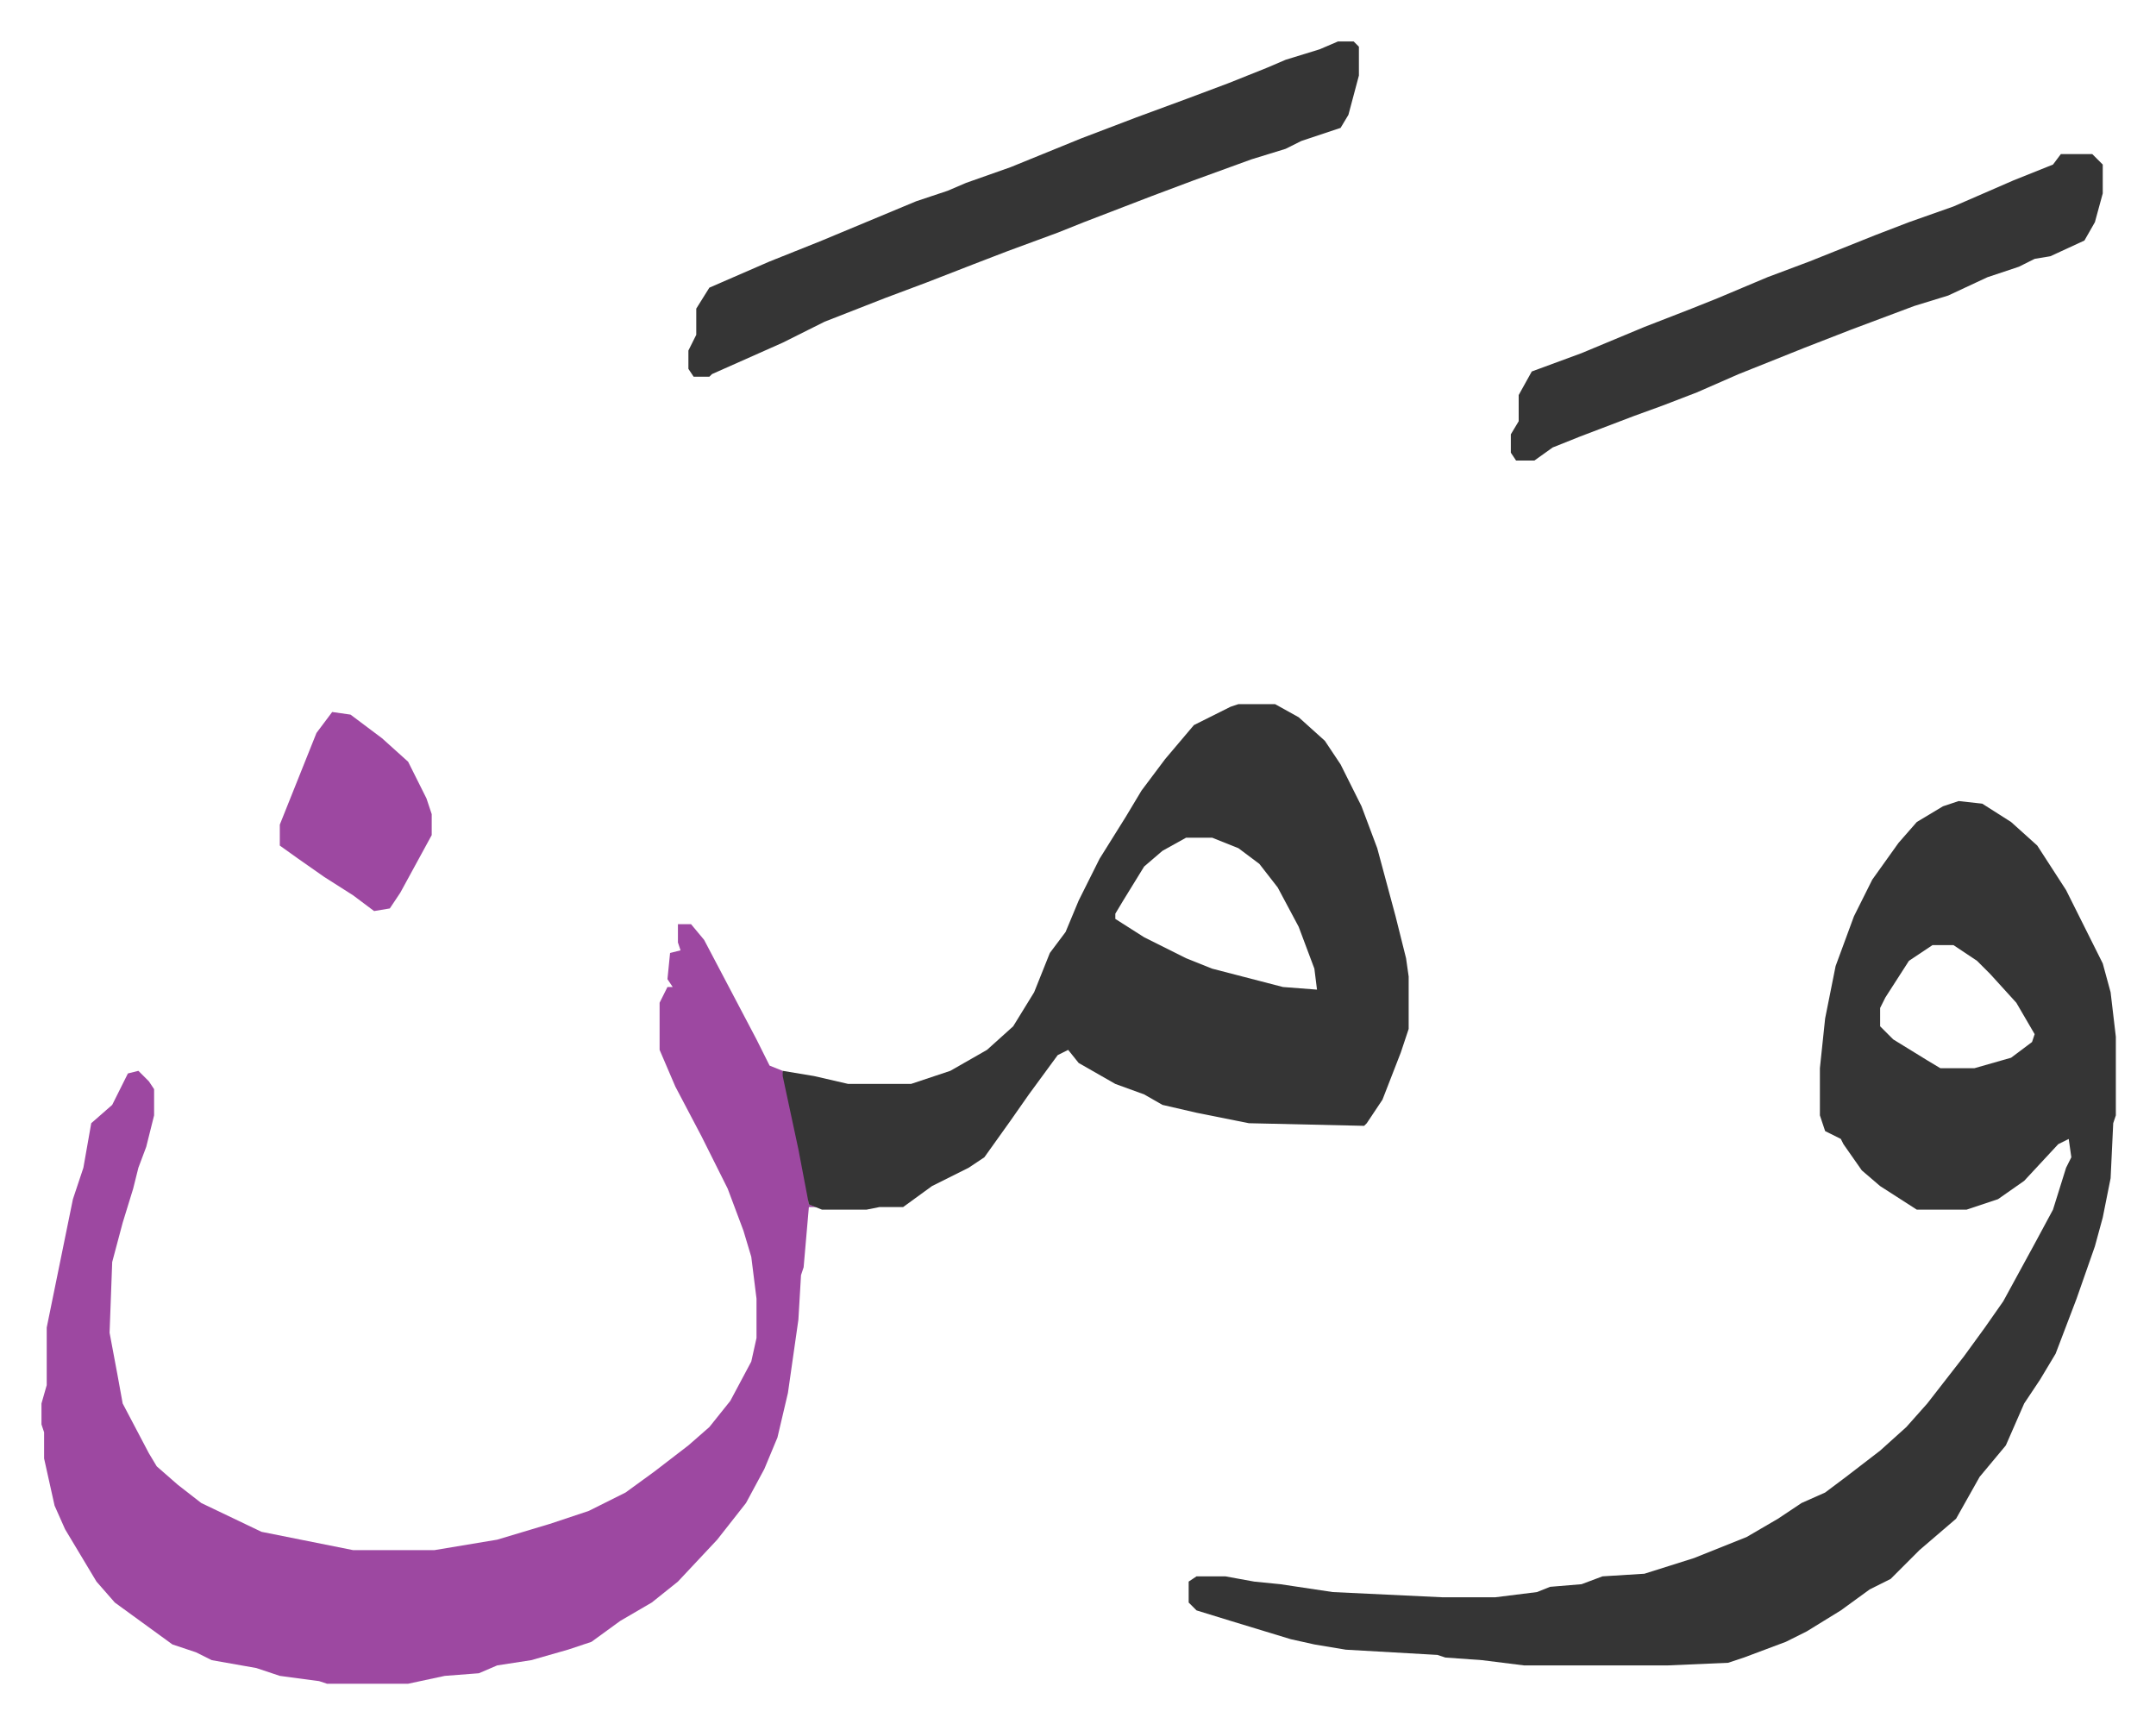
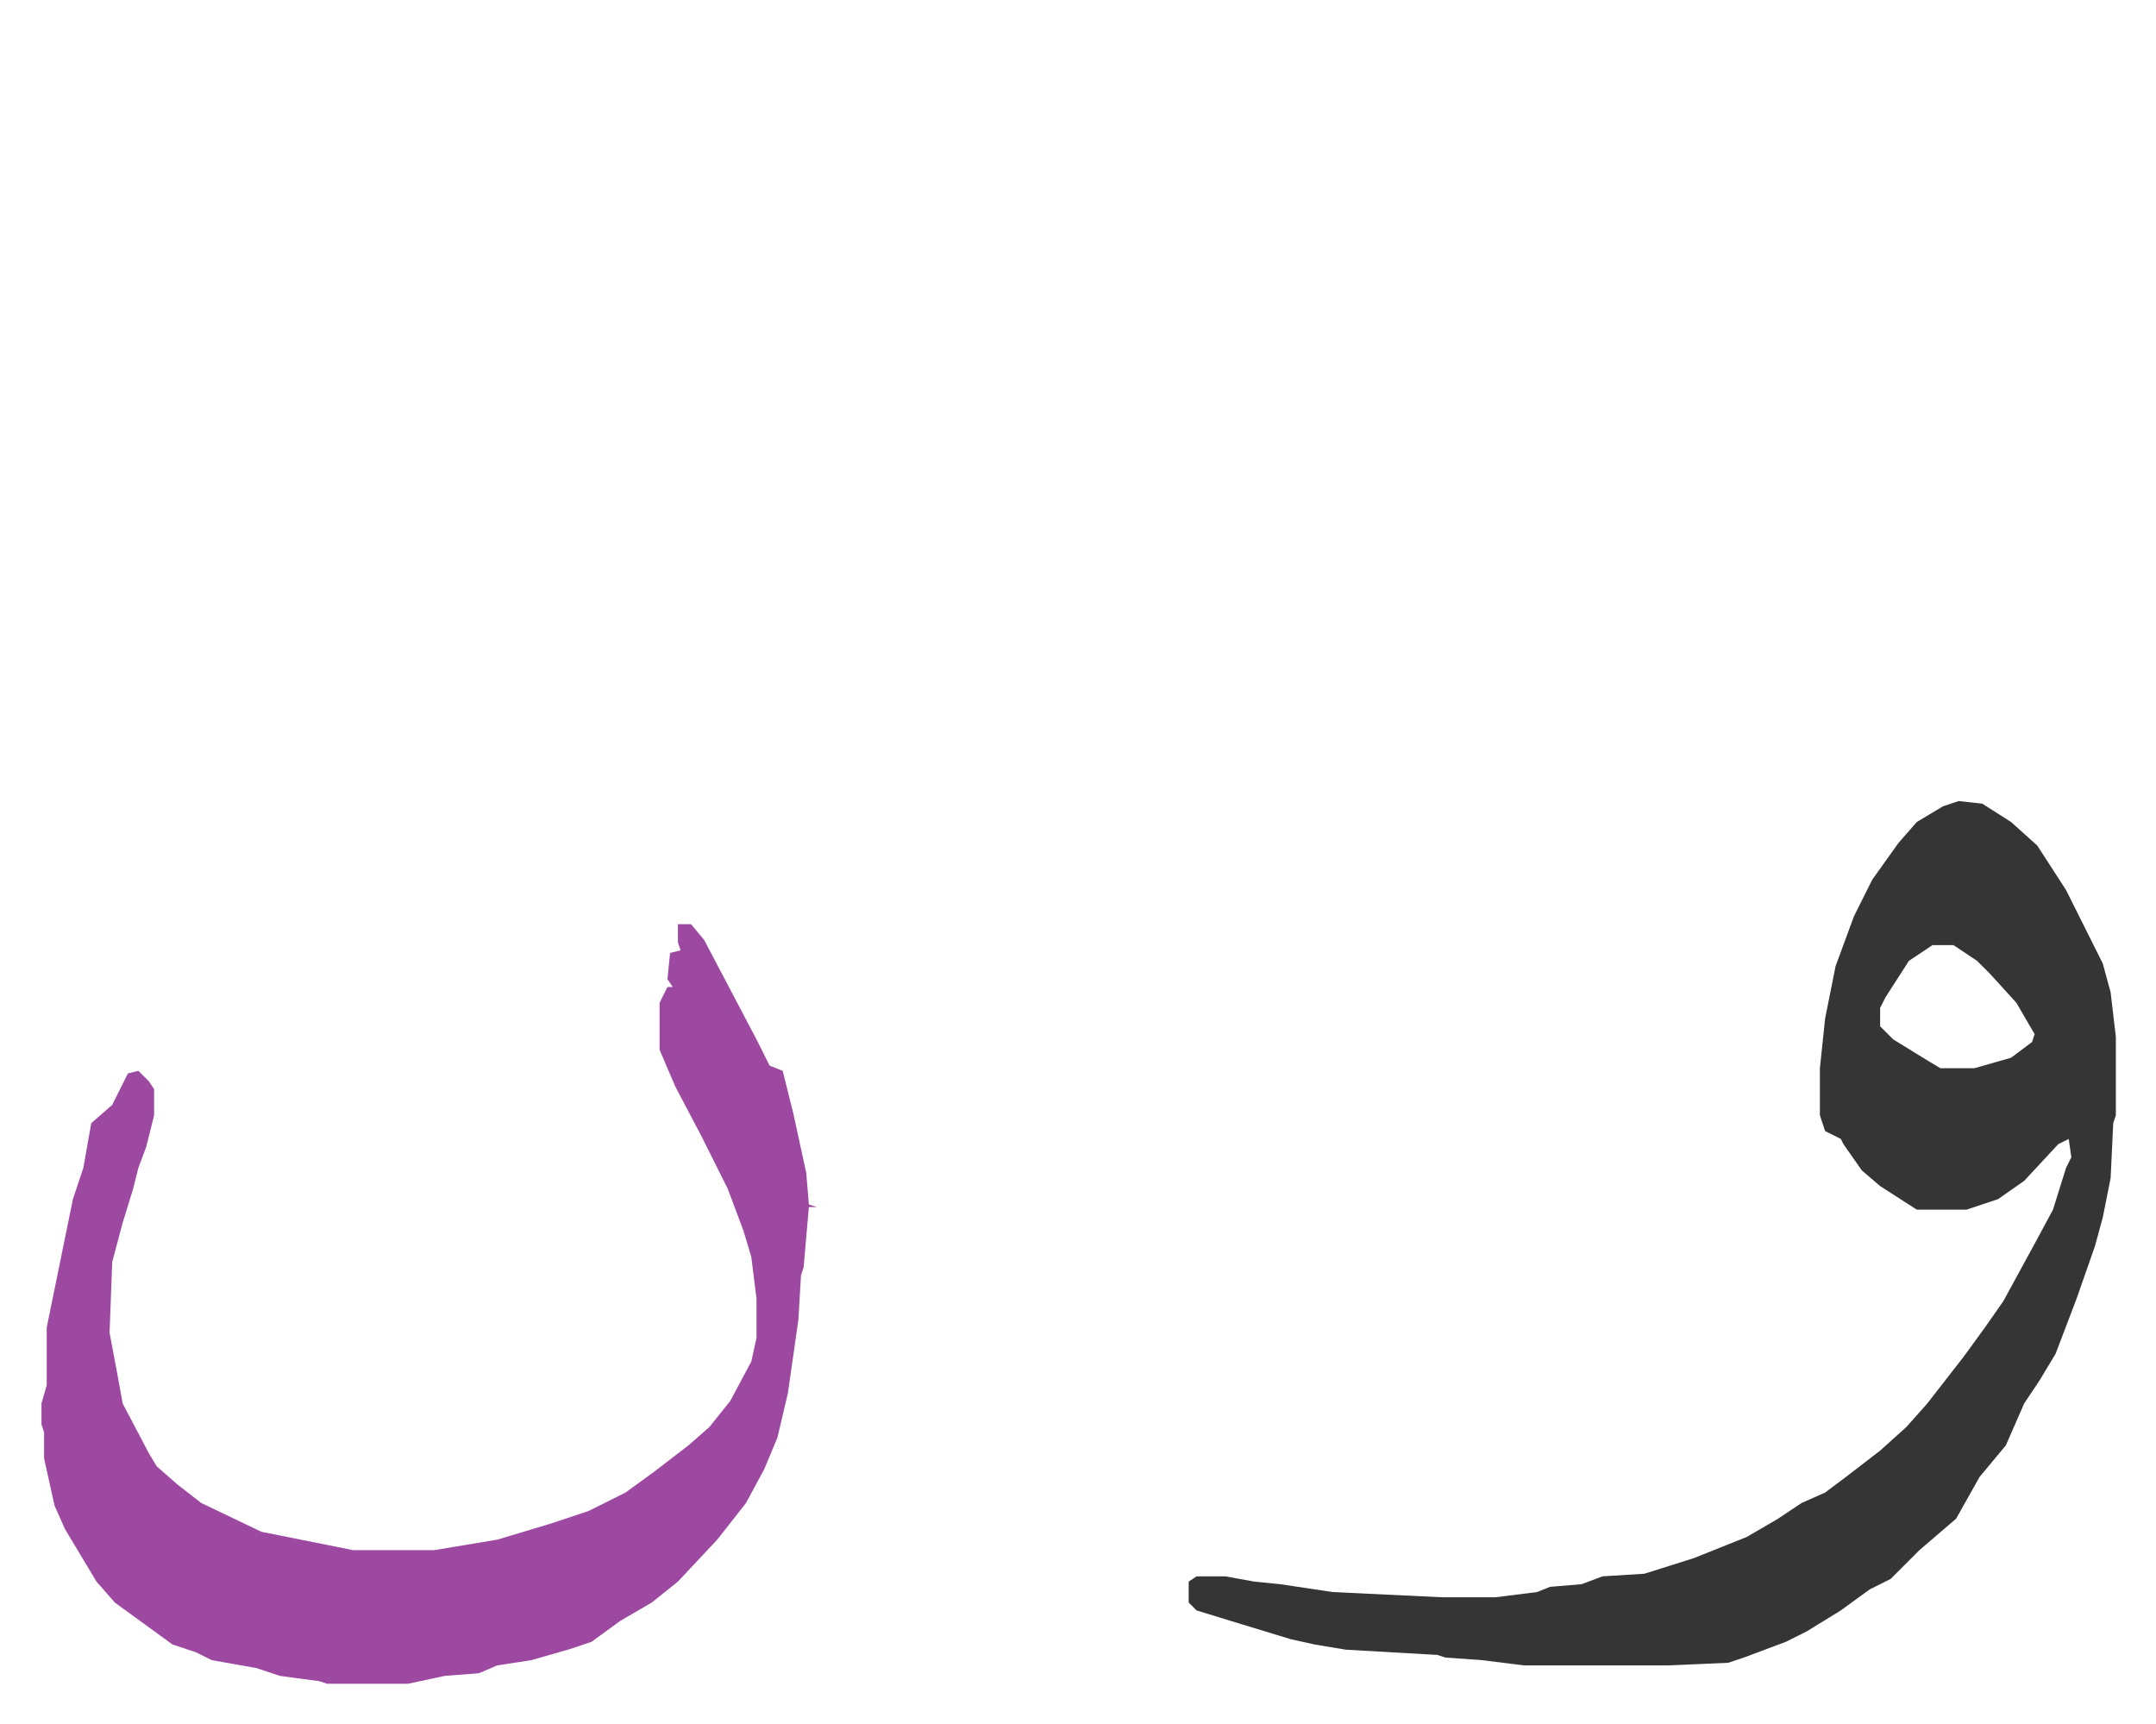
<svg xmlns="http://www.w3.org/2000/svg" role="img" viewBox="-15.83 461.17 823.16 658.16">
  <path fill="#353535" id="rule_normal" d="M732 767l9 1 11 7 10 9 11 17 8 16 6 12 3 11 2 17v30l-1 3-1 21-3 15-3 11-7 20-8 21-6 10-6 9-7 16-10 12-9 16-14 12-11 11-8 4-11 8-13 8-8 4-16 6-6 2-23 1h-55l-16-2-14-1-3-1-35-2-12-2-9-2-23-7-13-4-3-3v-8l3-2h11l11 2 10 1 20 3 42 2h20l16-2 5-2 12-1 8-3 16-1 19-6 20-8 12-7 9-6 9-4 8-6 13-10 10-9 8-9 7-9 7-9 8-11 7-10 12-22 7-13 5-16 2-4-1-7-4 2-13 14-10 7-12 4h-19l-14-9-7-6-7-10-1-2-6-3-2-6v-18l2-19 4-20 7-19 7-14 10-14 7-8 10-6zm-10 55l-9 6-9 14-2 4v7l5 5 13 8 5 3h13l14-4 8-6 1-3-7-12-10-11-5-5-9-6z" />
  <path fill="#9d48a1" id="rule_ikhfa" d="M243 814h5l5 6 10 19 10 19 5 10 5 2 4 16 5 23 1 12 3 1h-3l-2 23-1 3-1 17-4 28-4 17-5 12-7 13-11 14-15 16-10 8-12 7-11 8-9 3-14 4-13 2-7 3-13 1-14 3h-31l-3-1-15-2-9-3-17-3-6-3-9-3-11-8-11-8-7-8-12-20-4-9-4-18v-10l-1-3v-8l2-7v-22l10-49 4-12 3-17 8-7 6-12 4-1 4 4 2 3v10l-3 12-3 8-2 8-4 13-4 15-1 27 3 16 2 11 10 19 3 5 8 7 9 7 23 11 35 7h31l24-4 20-6 15-5 14-7 11-8 13-10 8-7 8-10 8-15 2-9v-15l-2-16-3-10-6-16-10-20-10-19-6-14v-18l3-6h2l-2-3 1-10 4-1-1-3z" />
-   <path fill="#353535" id="rule_normal" d="M457 730h14l9 5 10 9 6 9 8 16 6 16 7 26 4 16 1 7v20l-3 9-7 18-6 9-1 1-44-1-20-4-13-3-7-4-11-4-14-8-4-5-4 2-11 15-7 10-10 14-6 4-14 7-11 8h-9l-5 1h-17l-5-2-4-21-6-28v-2l12 2 13 3h24l15-5 14-8 10-9 8-13 6-15 6-8 5-12 8-16 10-16 6-10 9-12 11-13 14-7zm-20 51l-9 5-7 6-8 13-3 5v2l11 7 16 8 10 4 27 7 13 1-1-8-6-16-8-15-7-9-8-6-10-4zm58-304h6l2 2v11l-4 15-3 5-15 5-6 3-13 4-22 8-16 6-26 10-10 4-19 7-13 5-18 7-16 6-23 9-16 8-27 12-1 1h-6l-2-3v-7l3-6v-10l5-8 23-10 20-8 36-15 12-4 7-3 17-6 27-11 21-8 19-7 16-6 15-6 7-3 13-4zm276 43h12l4 4v11l-3 11-4 7-13 6-6 1-6 3-12 4-15 7-13 4-16 6-8 3-18 7-25 10-16 7-13 5-11 4-21 8-10 4-7 5h-7l-2-3v-7l3-5v-10l5-9 19-7 24-10 18-7 10-4 19-8 16-6 25-10 13-5 17-6 23-10 15-6z" />
-   <path fill="#9d48a1" id="rule_ikhfa" d="M111 733l7 1 12 9 10 9 7 14 2 6v8l-12 22-4 6-6 1-8-6-11-7-10-7-7-5v-8l6-15 8-20z" />
</svg>